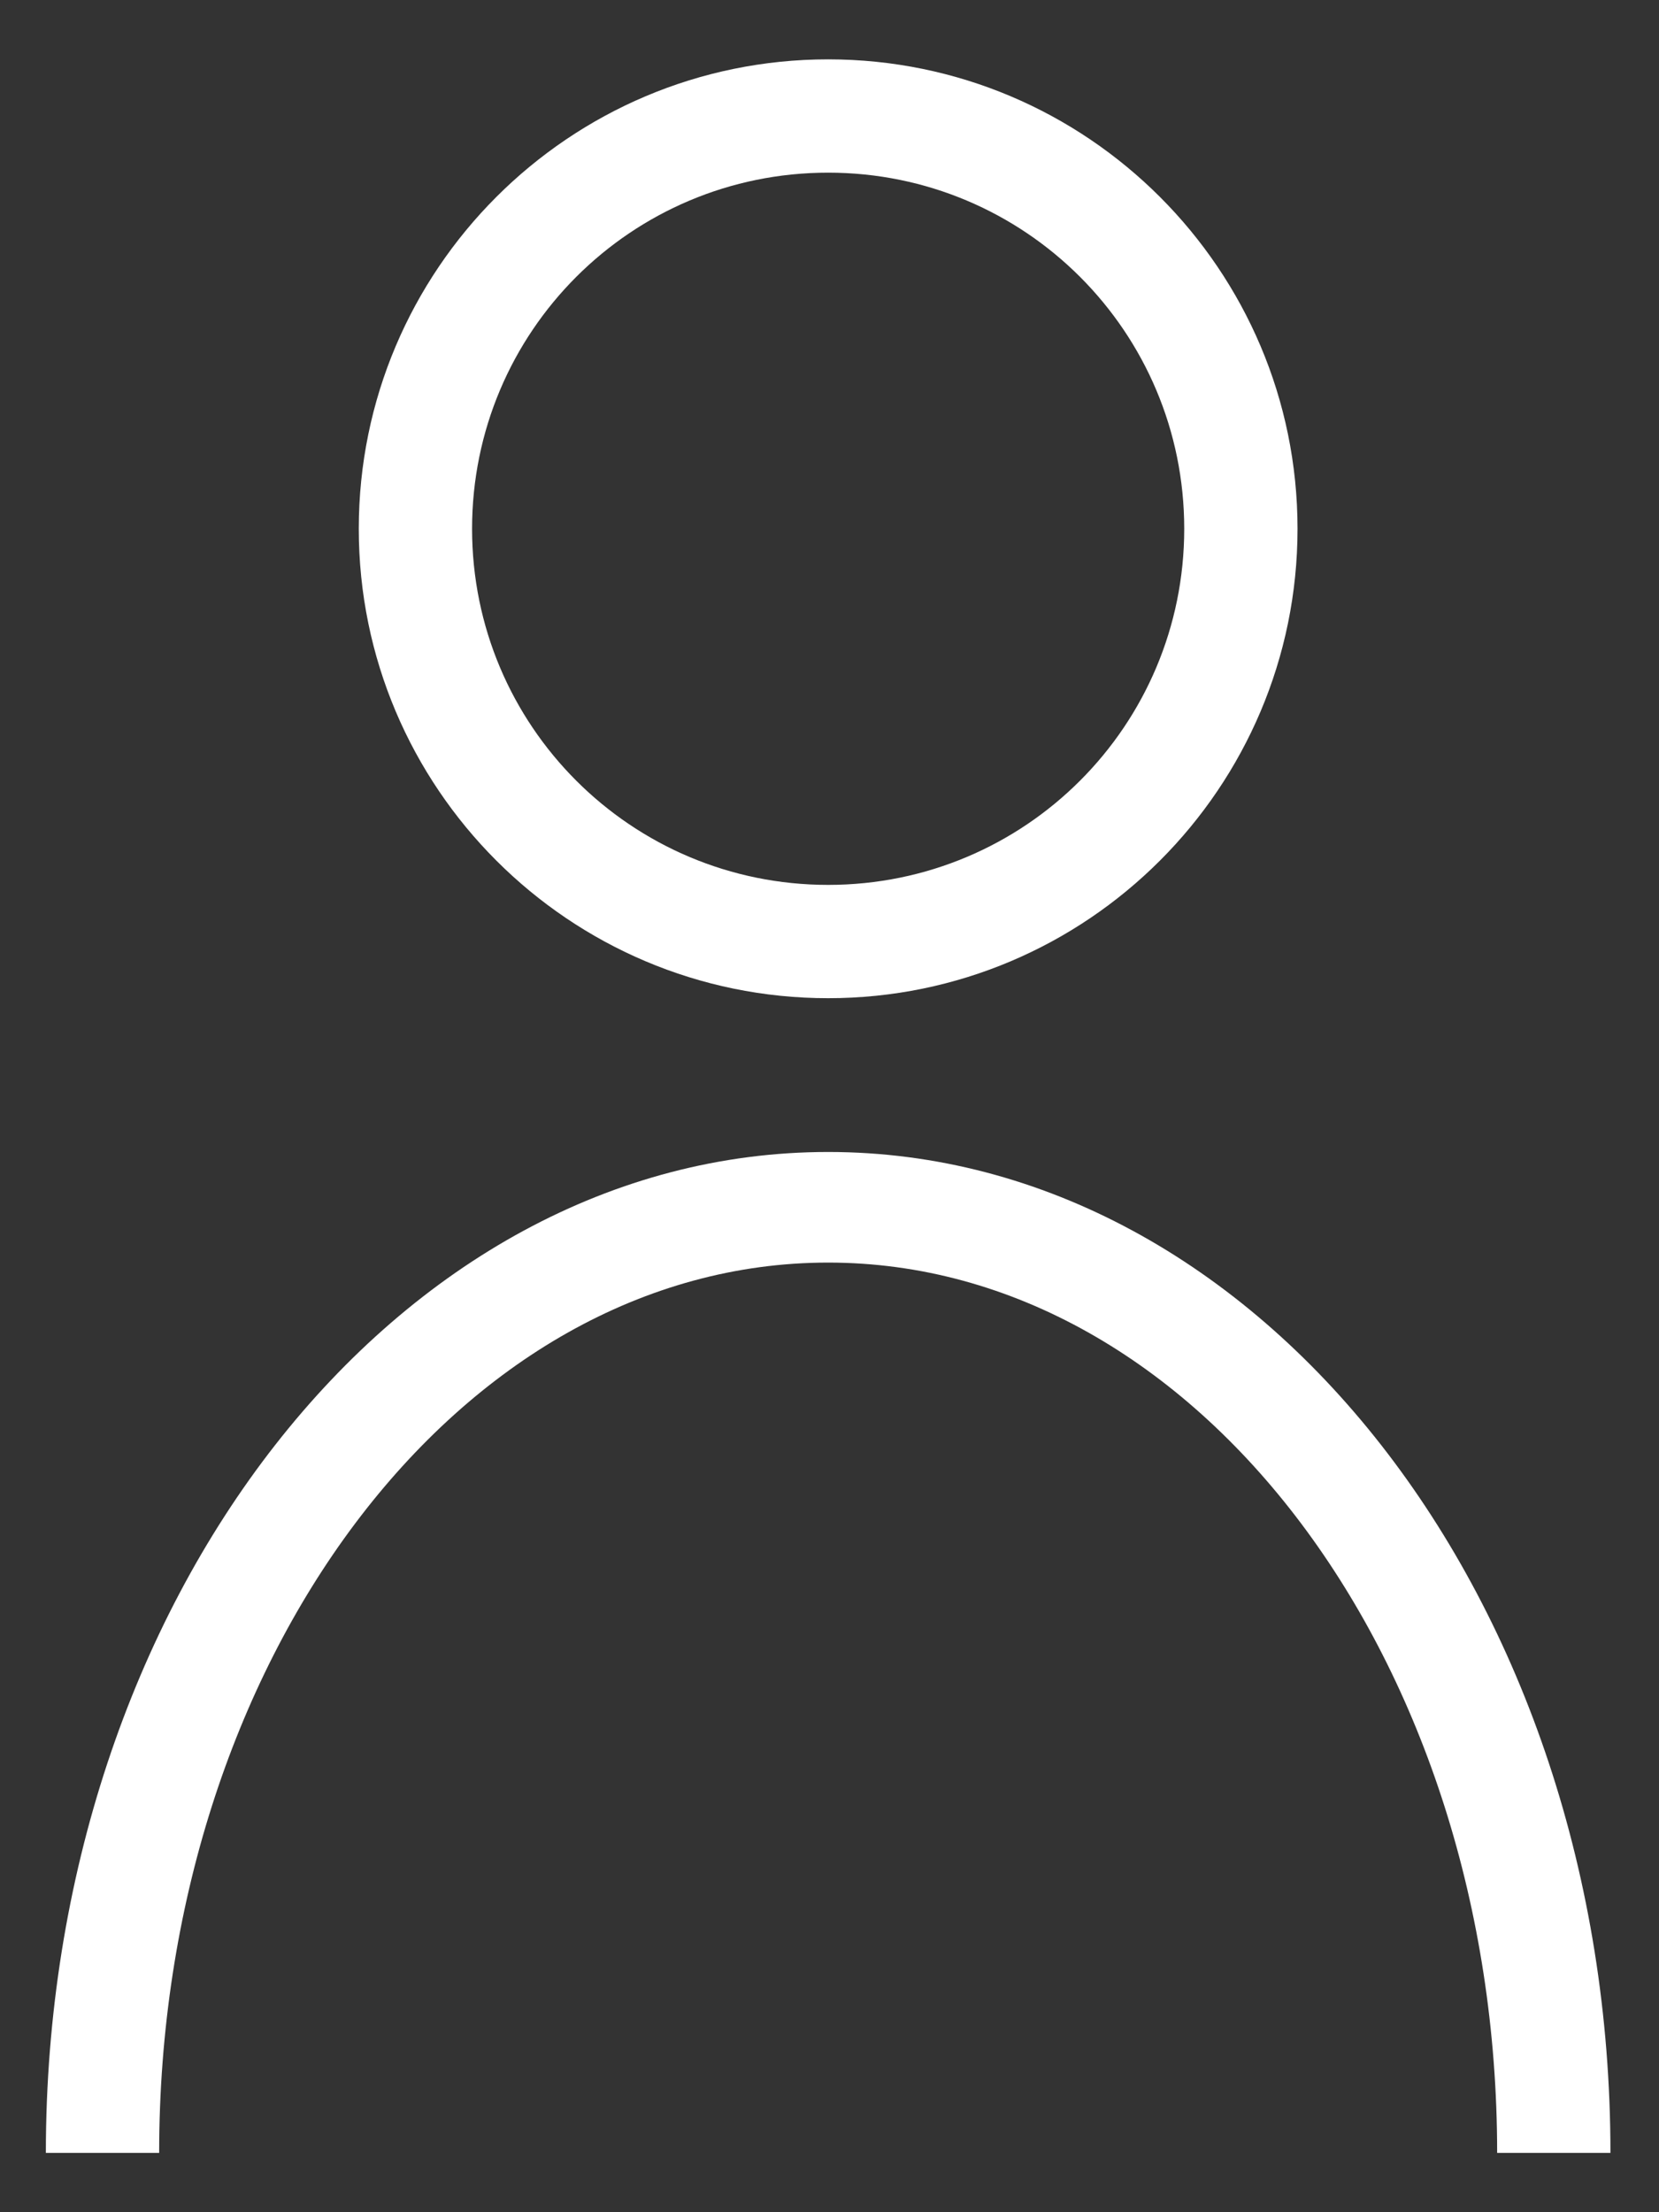
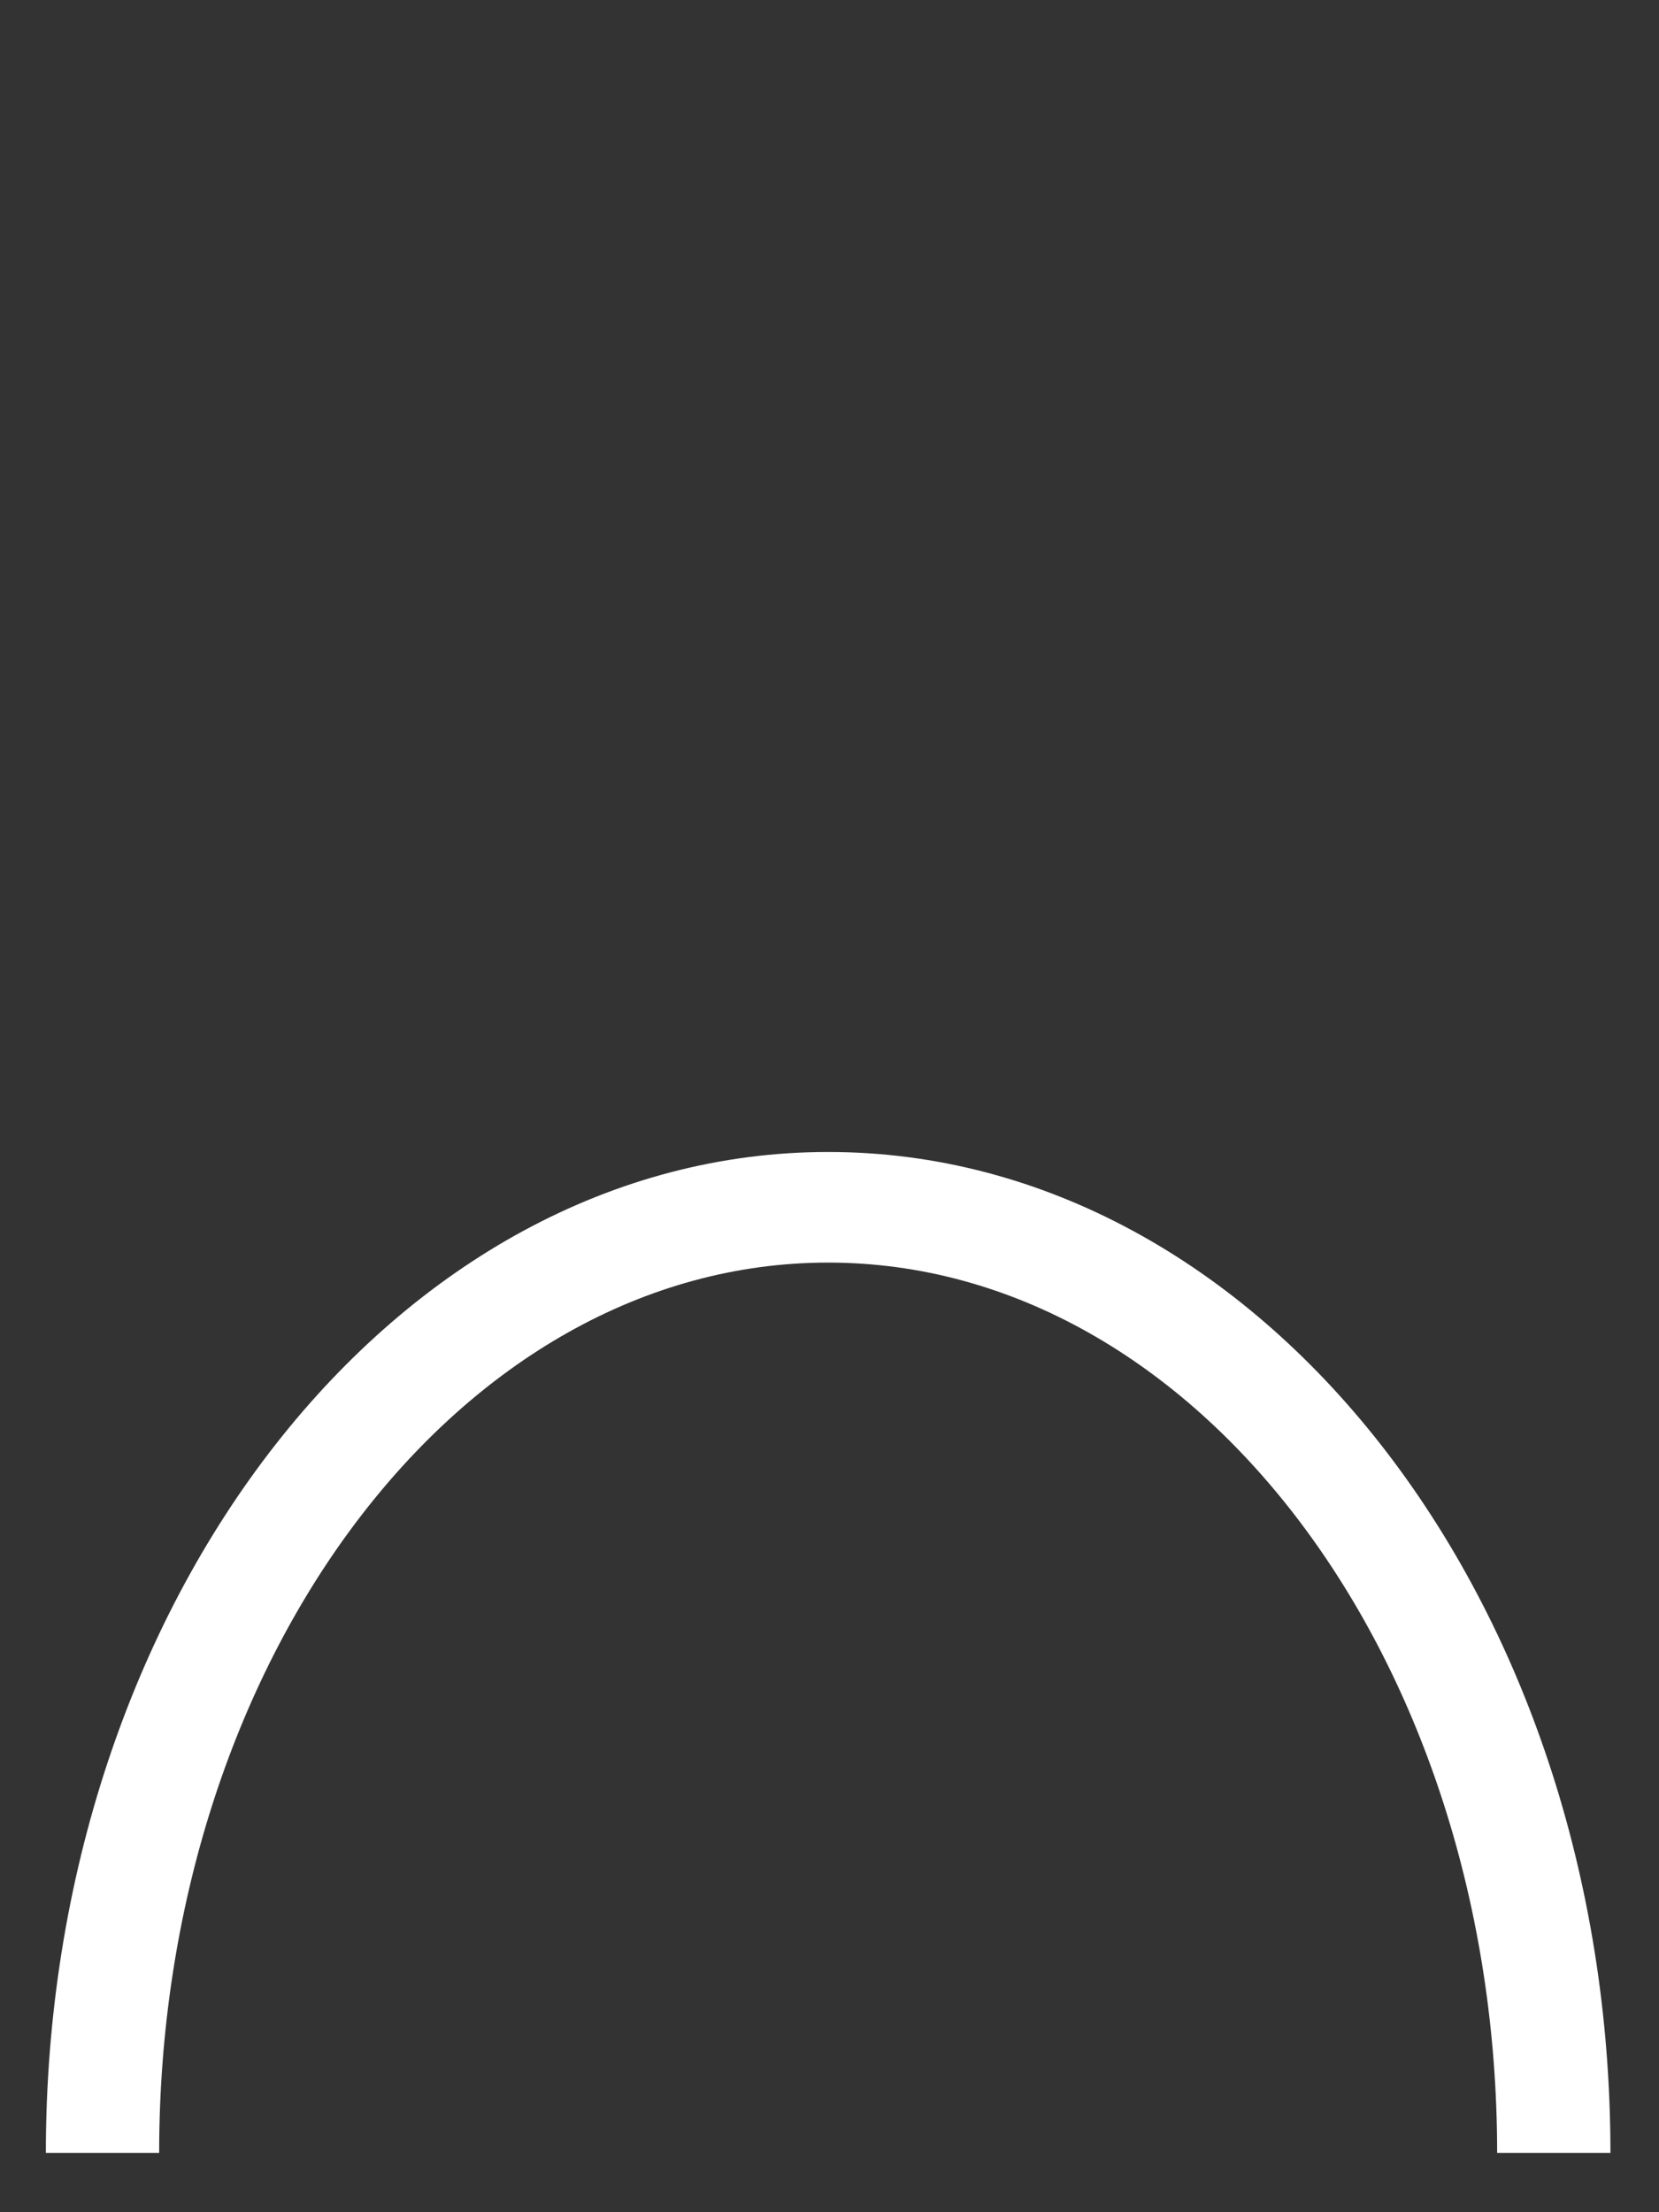
<svg xmlns="http://www.w3.org/2000/svg" version="1.1" id="レイヤー_2" x="0px" y="0px" viewBox="0 0 61.5 82" style="enable-background:new 0 0 61.5 82;" xml:space="preserve">
  <rect x="0" y="0" width="61.5" height="82" fill="#333333" stroke="none" />
  <style type="text/css">
	.st0{fill:#FFFFFF;}
</style>
  <g id="レイヤー_1_00000047780136102238103360000007691829757600213156_">
    <g>
-       <path class="st0" d="M30.7,37c-9.6,0-17.4-7.8-17.4-17.4S21.1,2.2,30.7,2.2S48.1,10,48.1,19.6S40.3,37,30.7,37z M30.7,6.4    c-7.3,0-13.2,5.9-13.2,13.2s5.9,13.2,13.2,13.2s13.2-5.9,13.2-13.2S38,6.4,30.7,6.4z" />
      <path class="st0" d="M59.7,79.8h-4.2c0-18.2-11.1-33-24.8-33S5.9,61.6,5.9,79.8H1.7c0-20.5,13-37.1,29-37.1S59.7,59.3,59.7,79.8z" />
    </g>
  </g>
</svg>